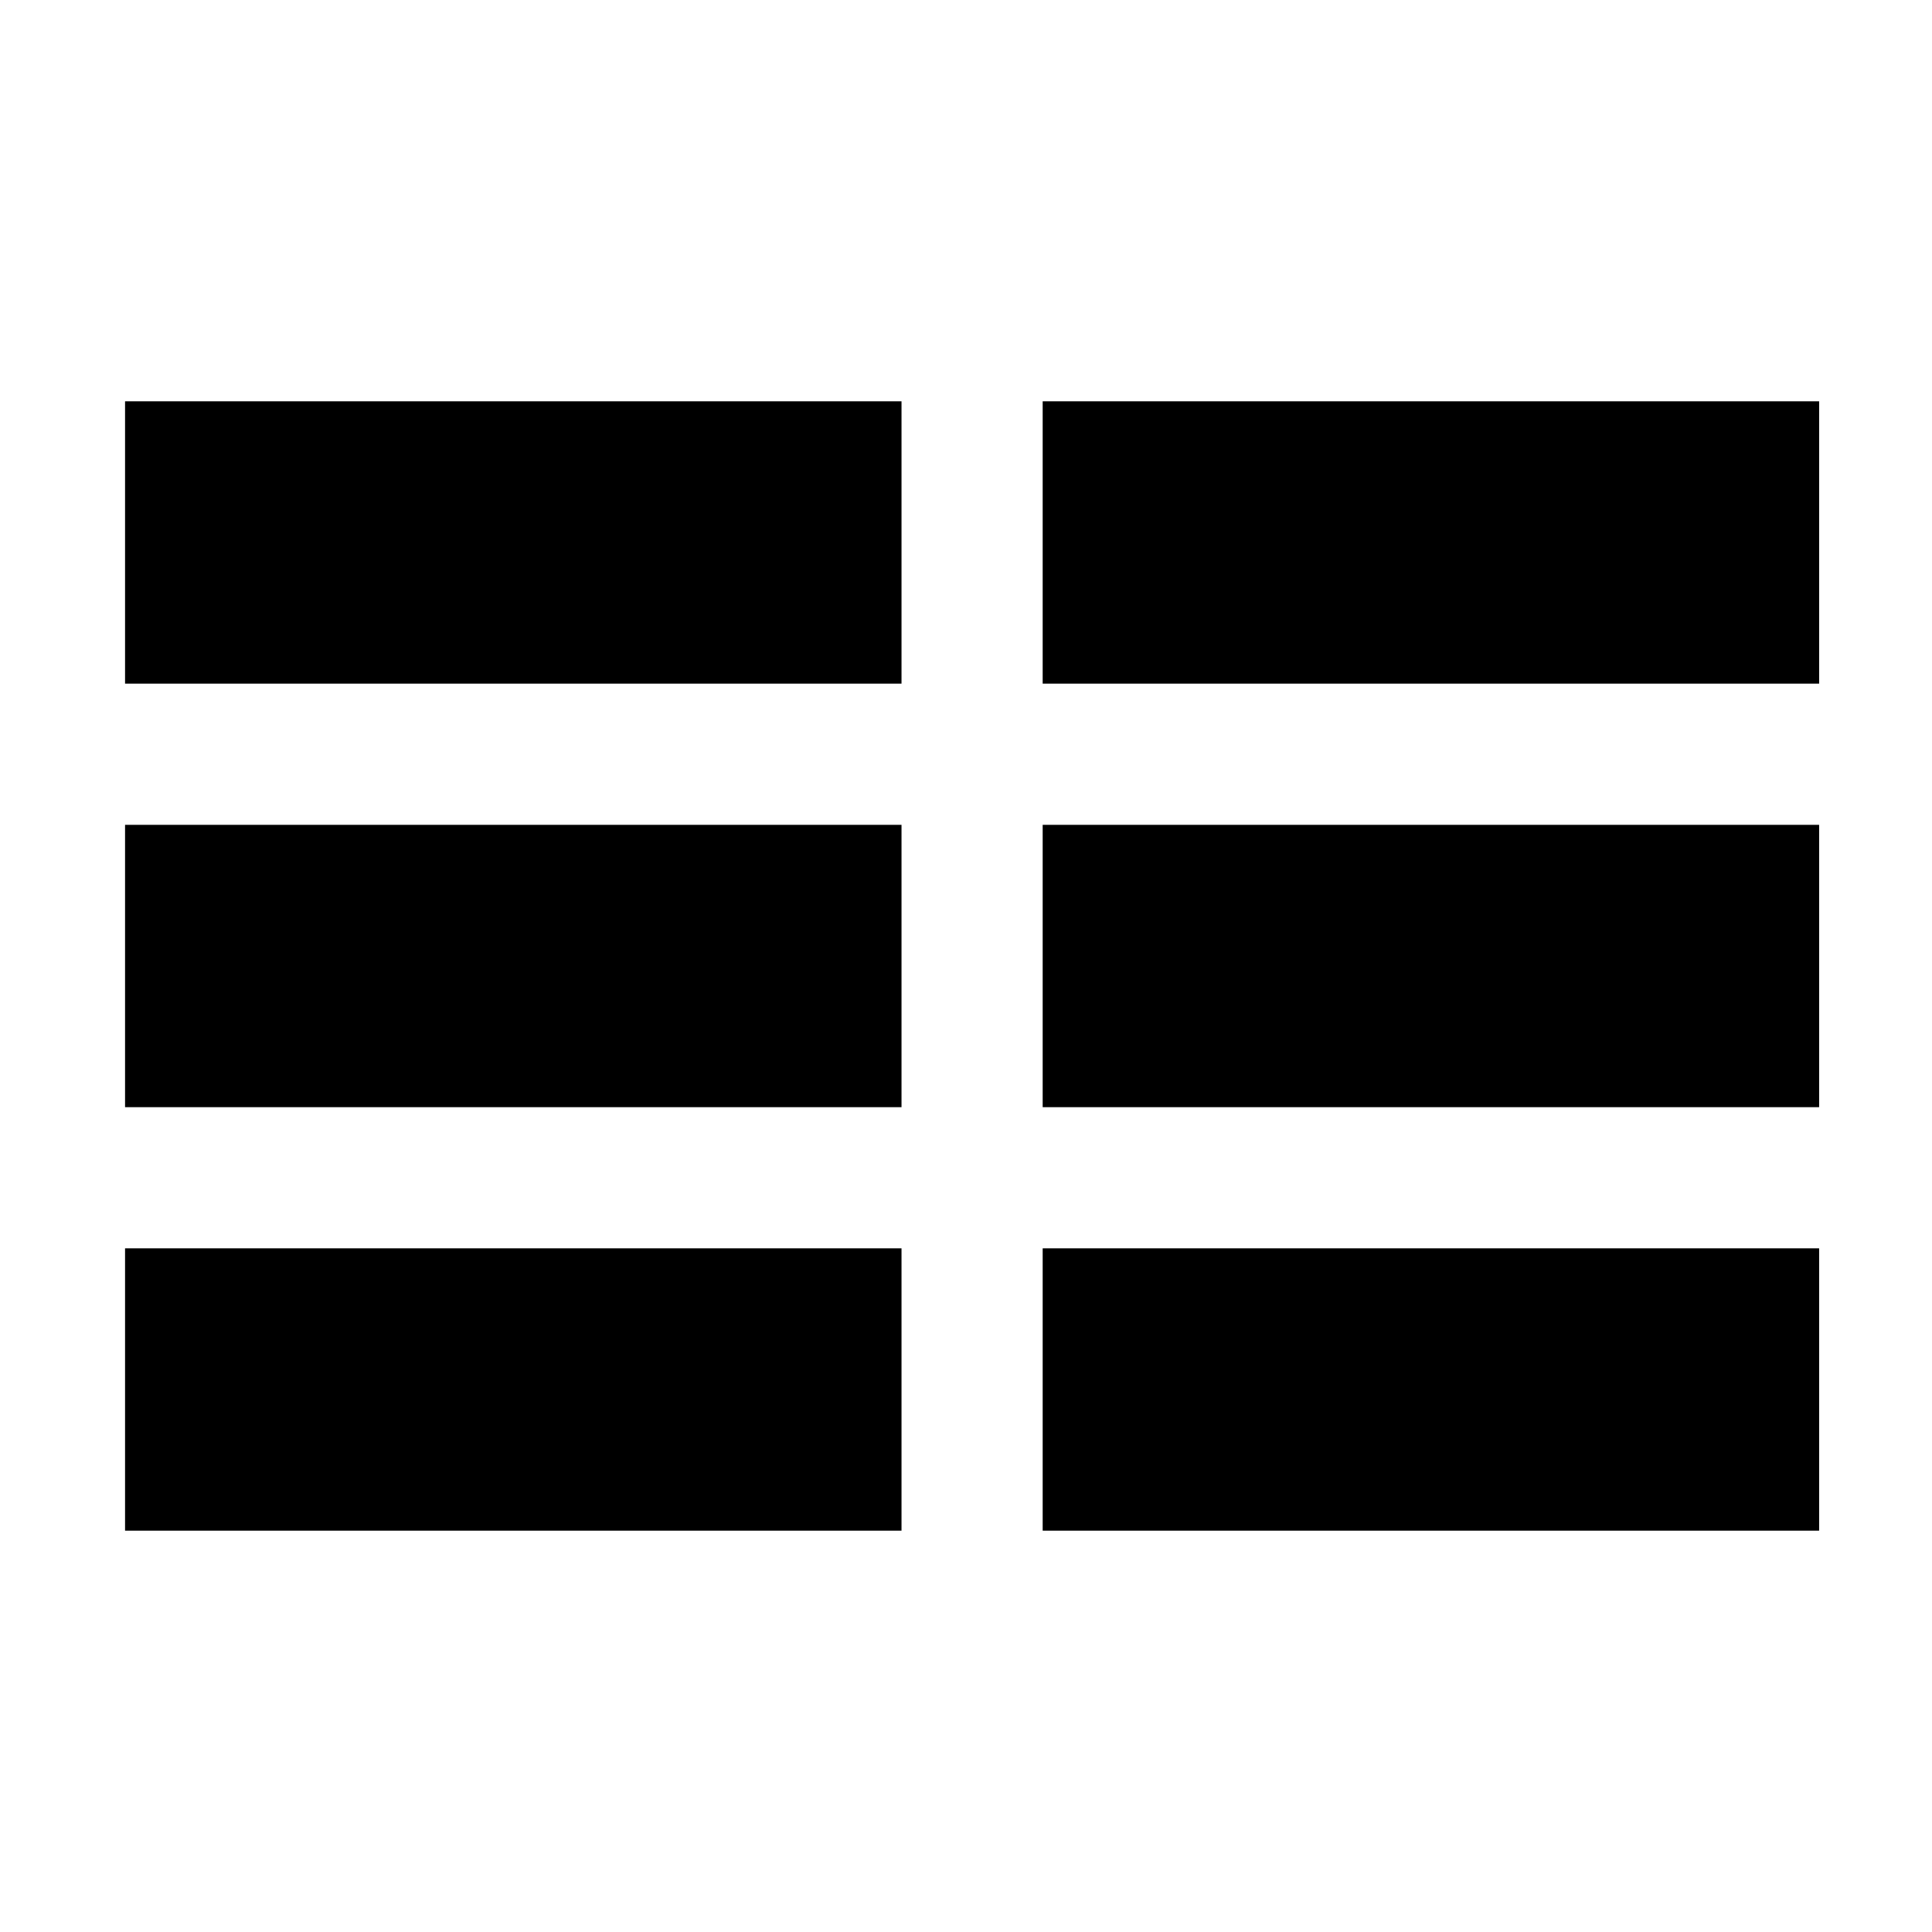
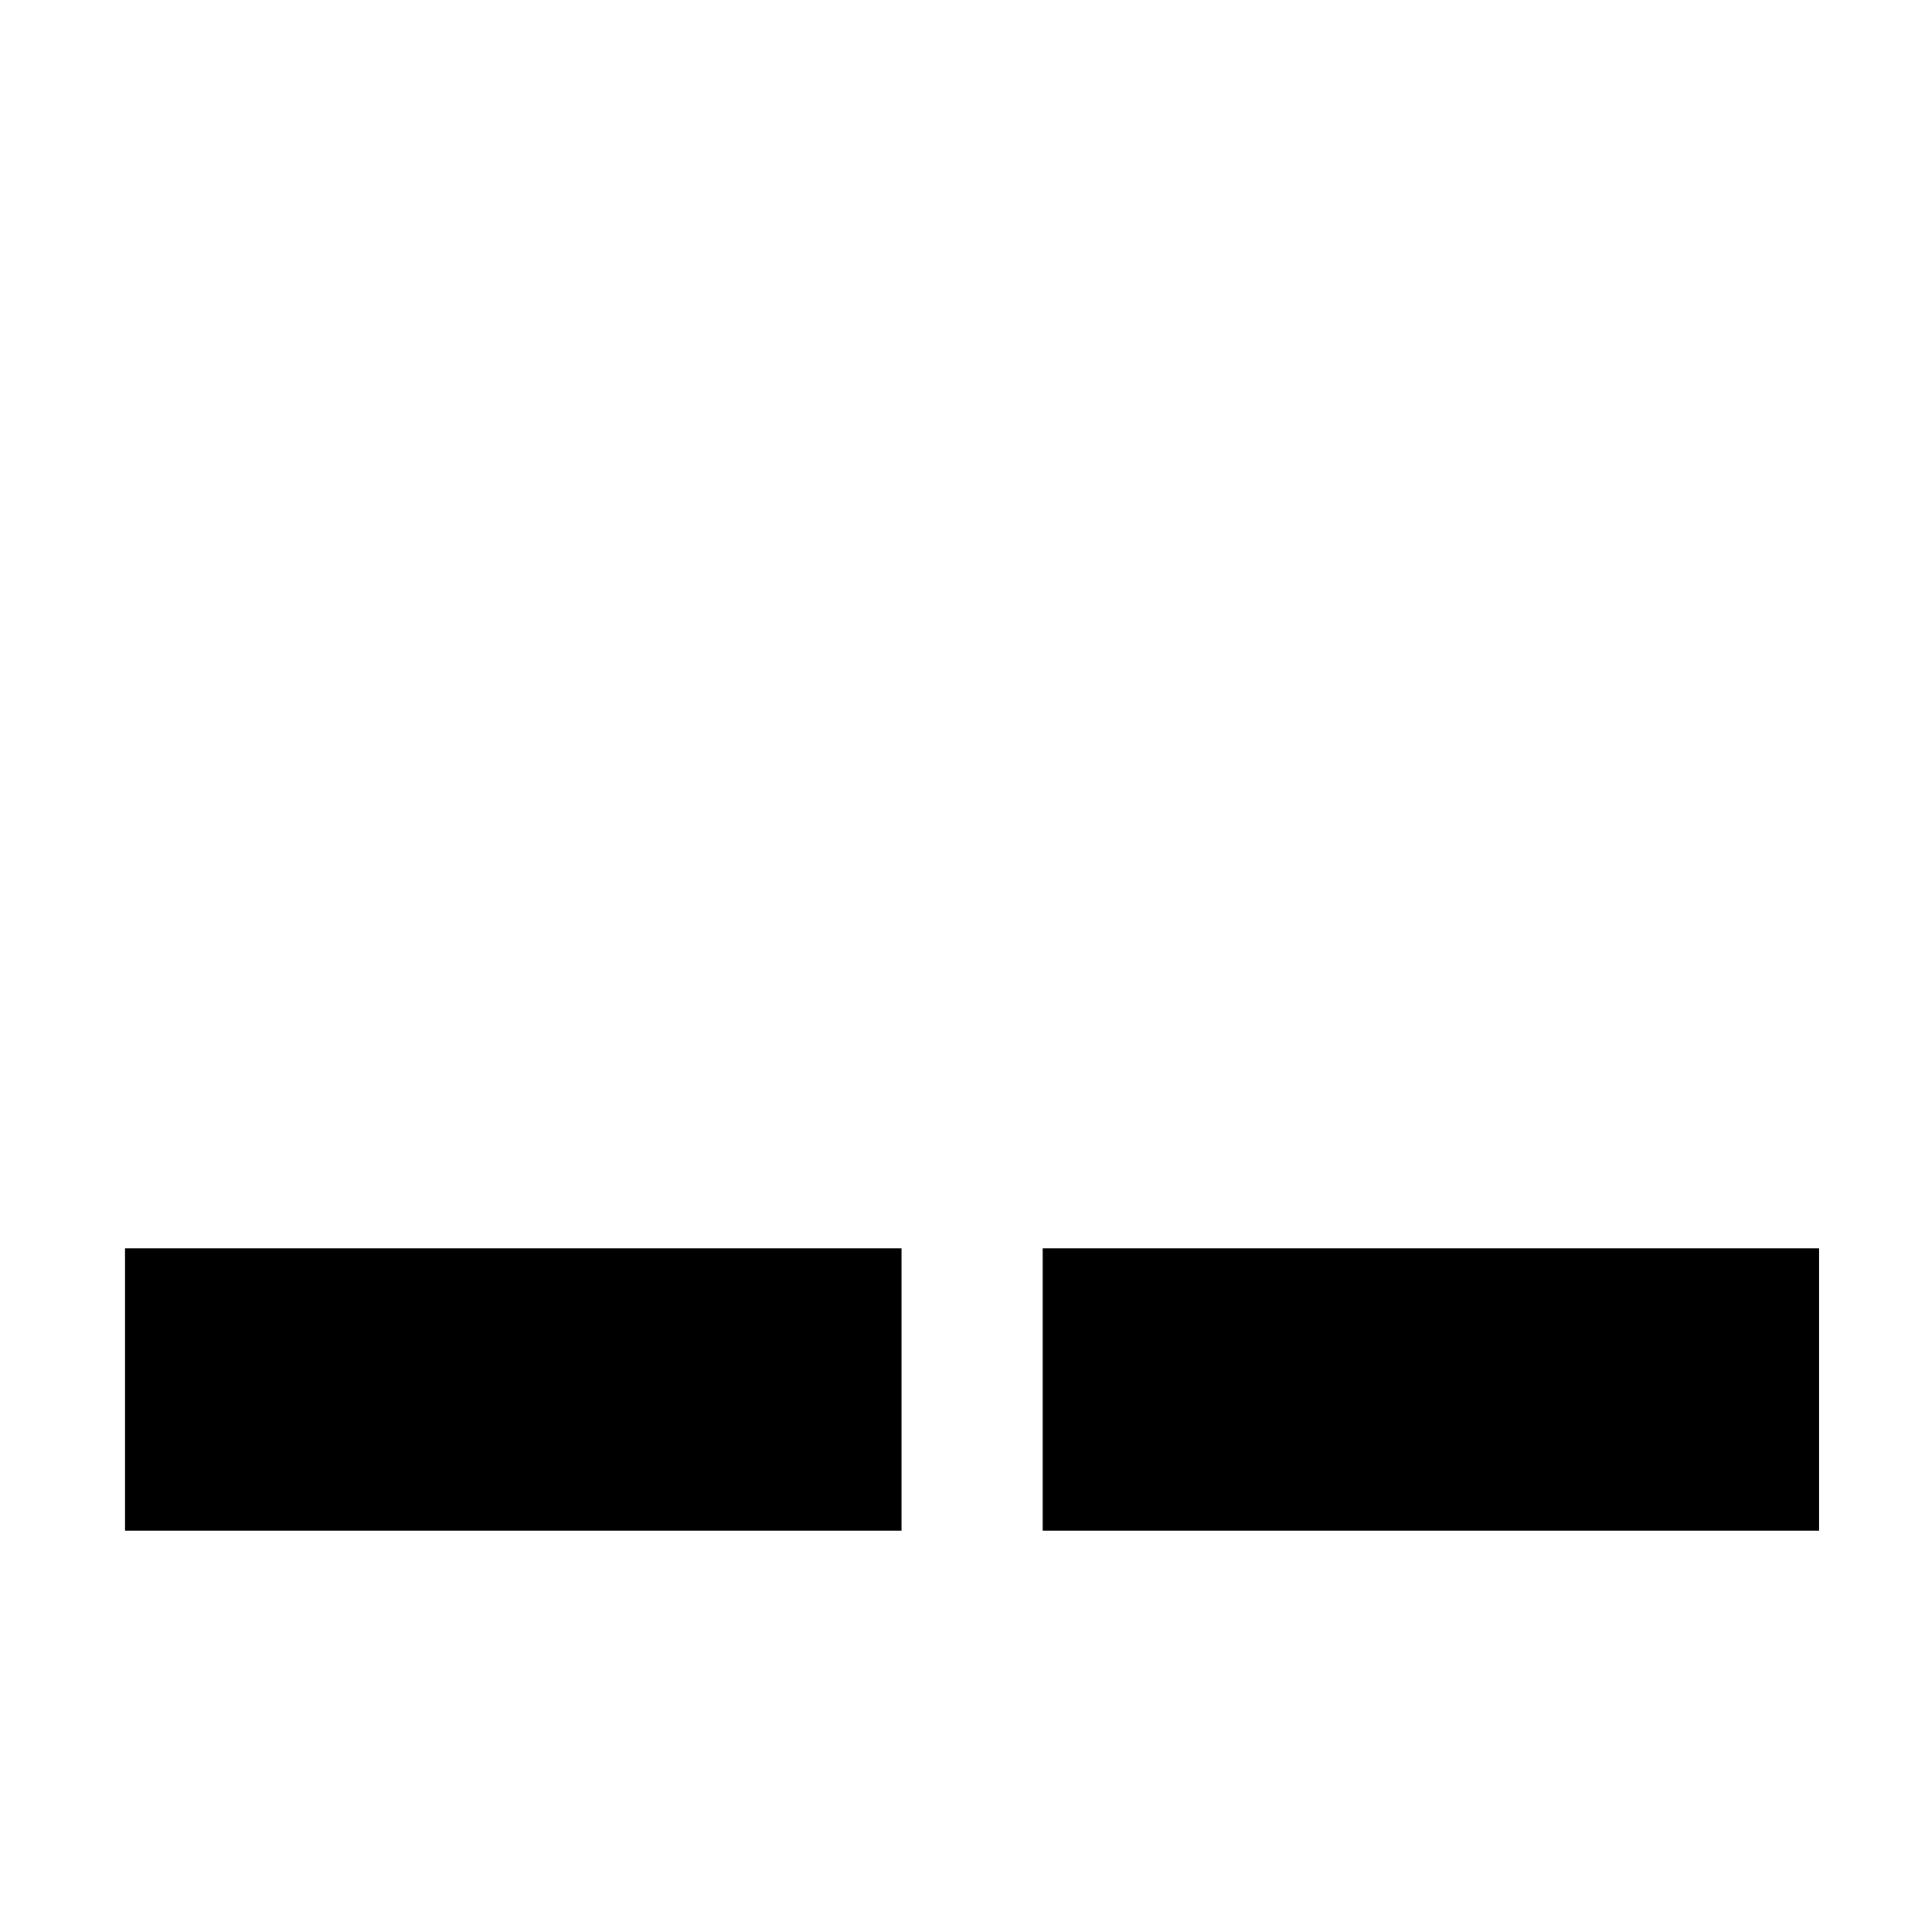
<svg xmlns="http://www.w3.org/2000/svg" fill="#000000" width="800px" height="800px" version="1.1" viewBox="144 144 512 512">
  <g fill-rule="evenodd">
-     <path d="m382.91 362.59v74.824h-205.77v-74.824zm37.41 0h205.77v74.824h-205.77z" />
    <path d="m382.91 474.82v74.824h-205.77v-74.824zm37.41 0h205.77v74.824h-205.77z" />
-     <path d="m382.91 250.35v74.824h-205.77v-74.824zm37.41 0h205.77v74.824h-205.77z" />
  </g>
</svg>